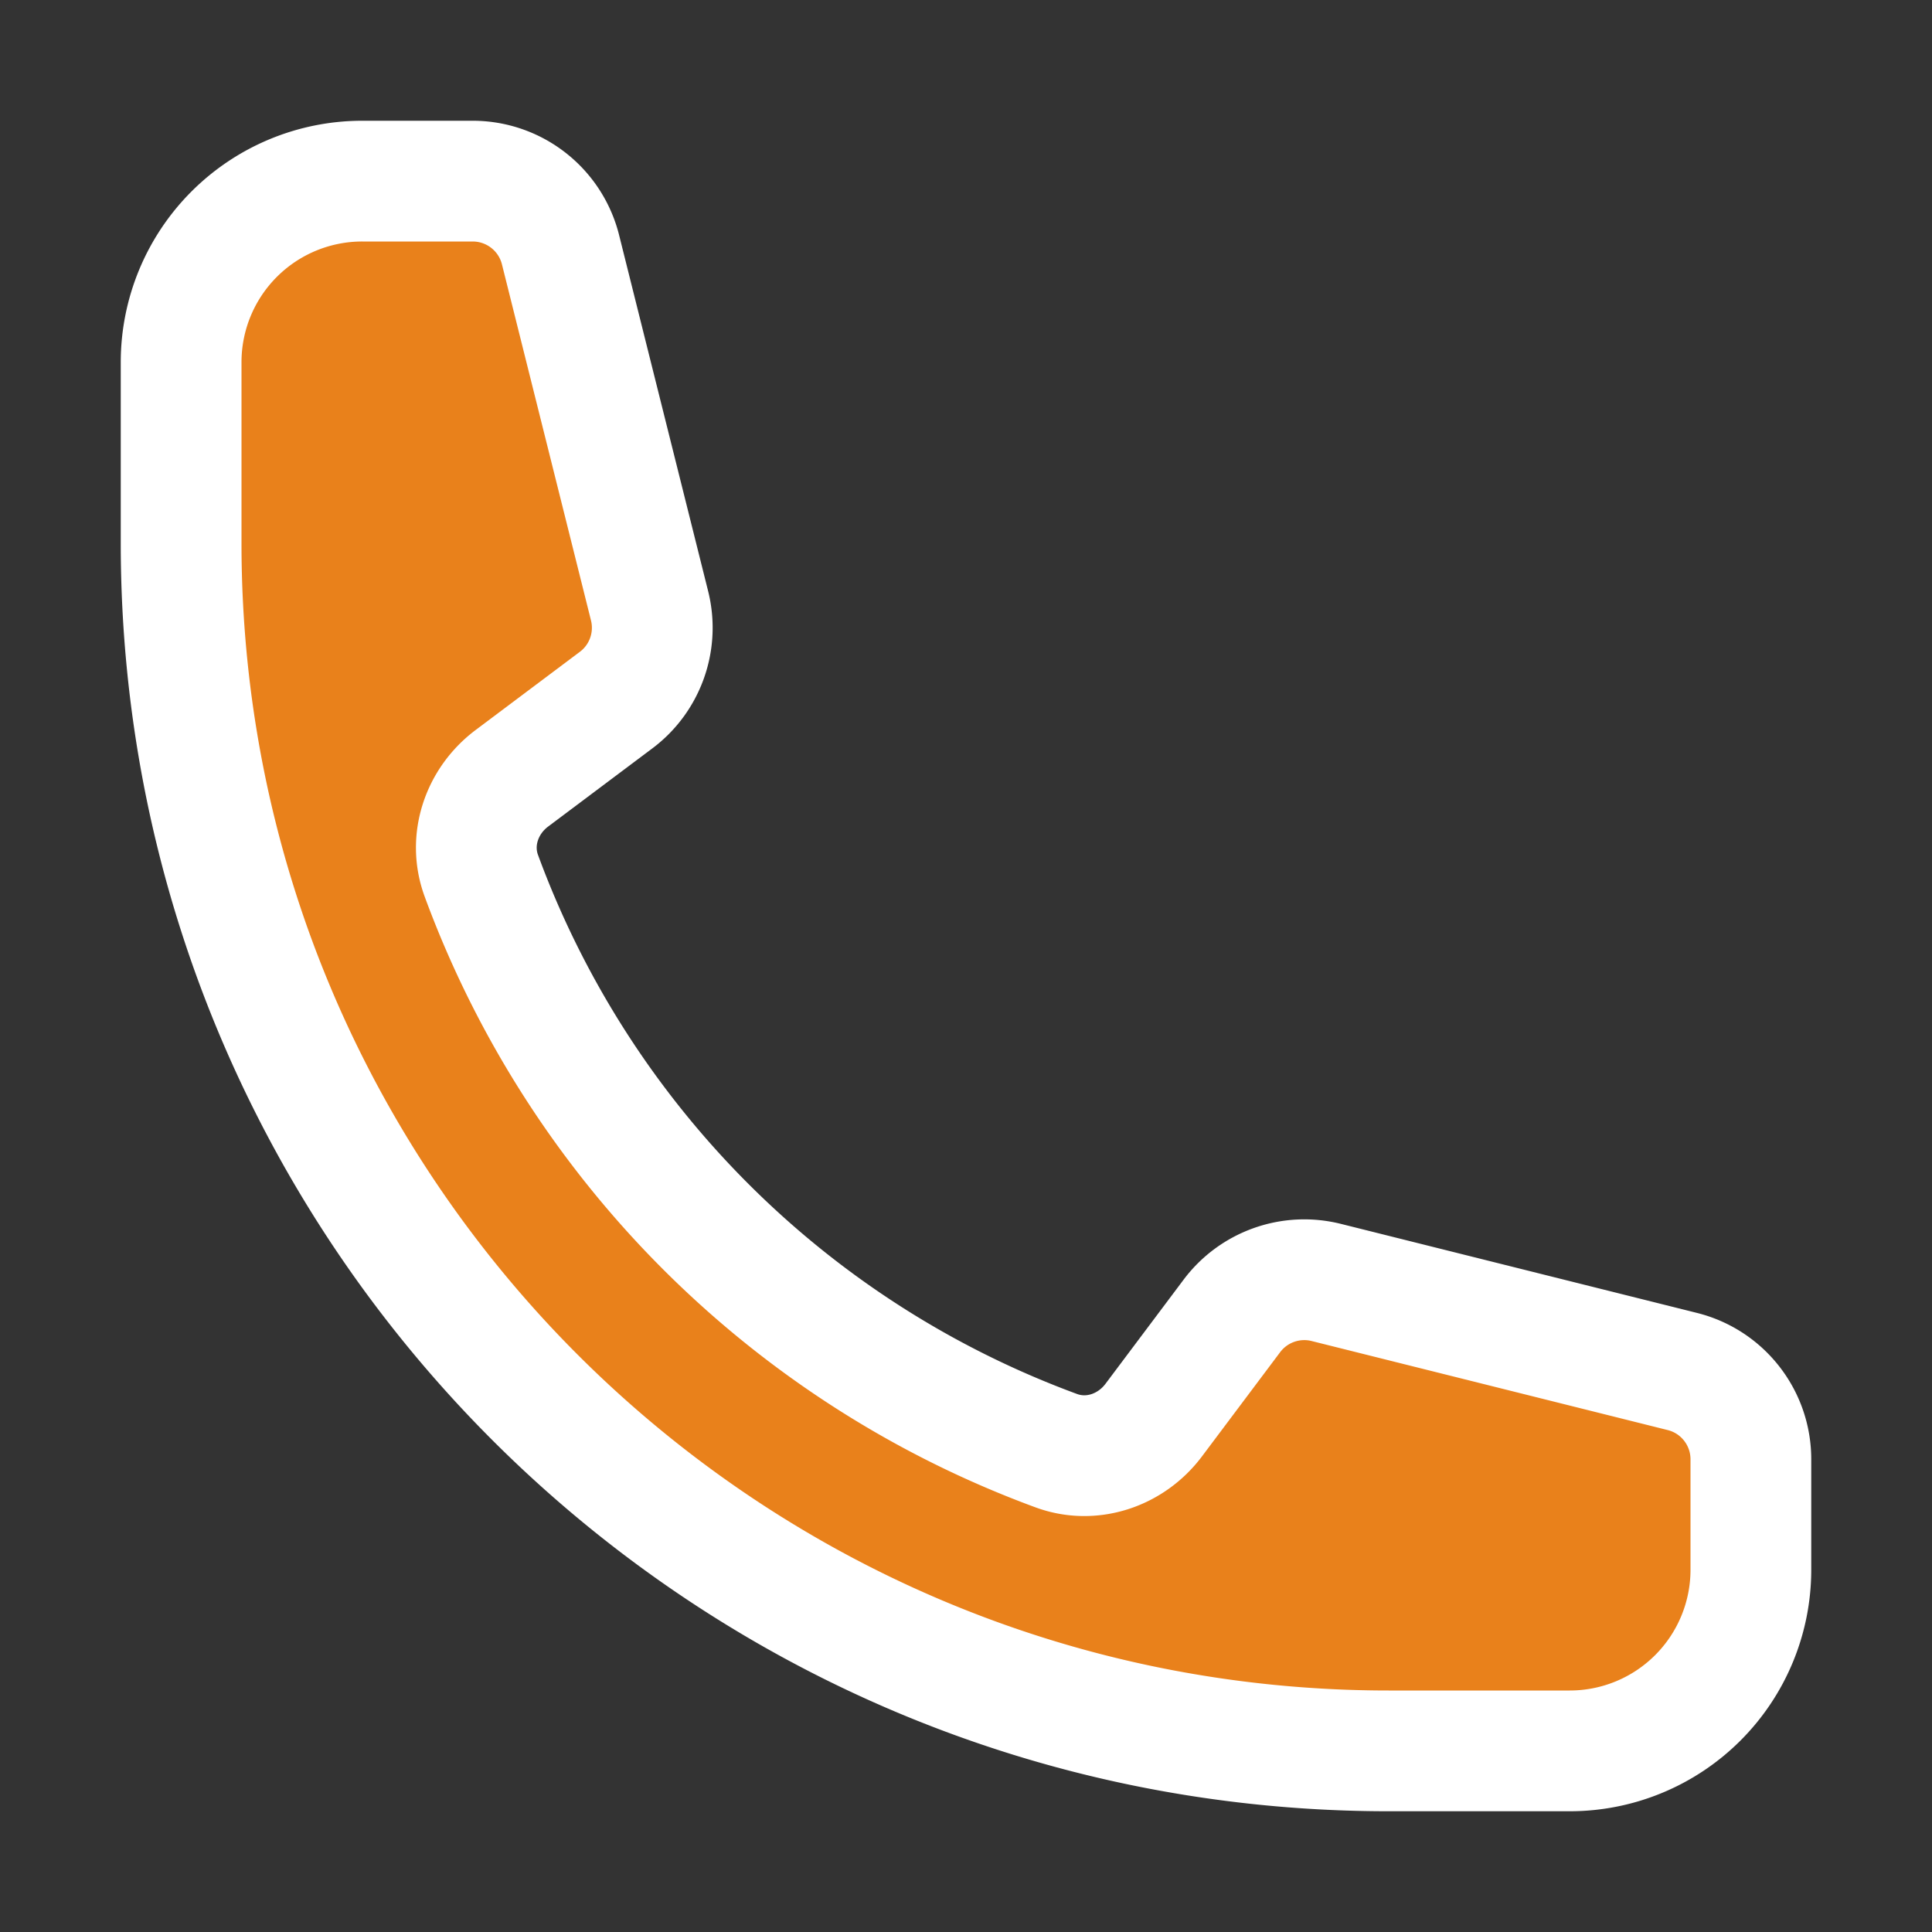
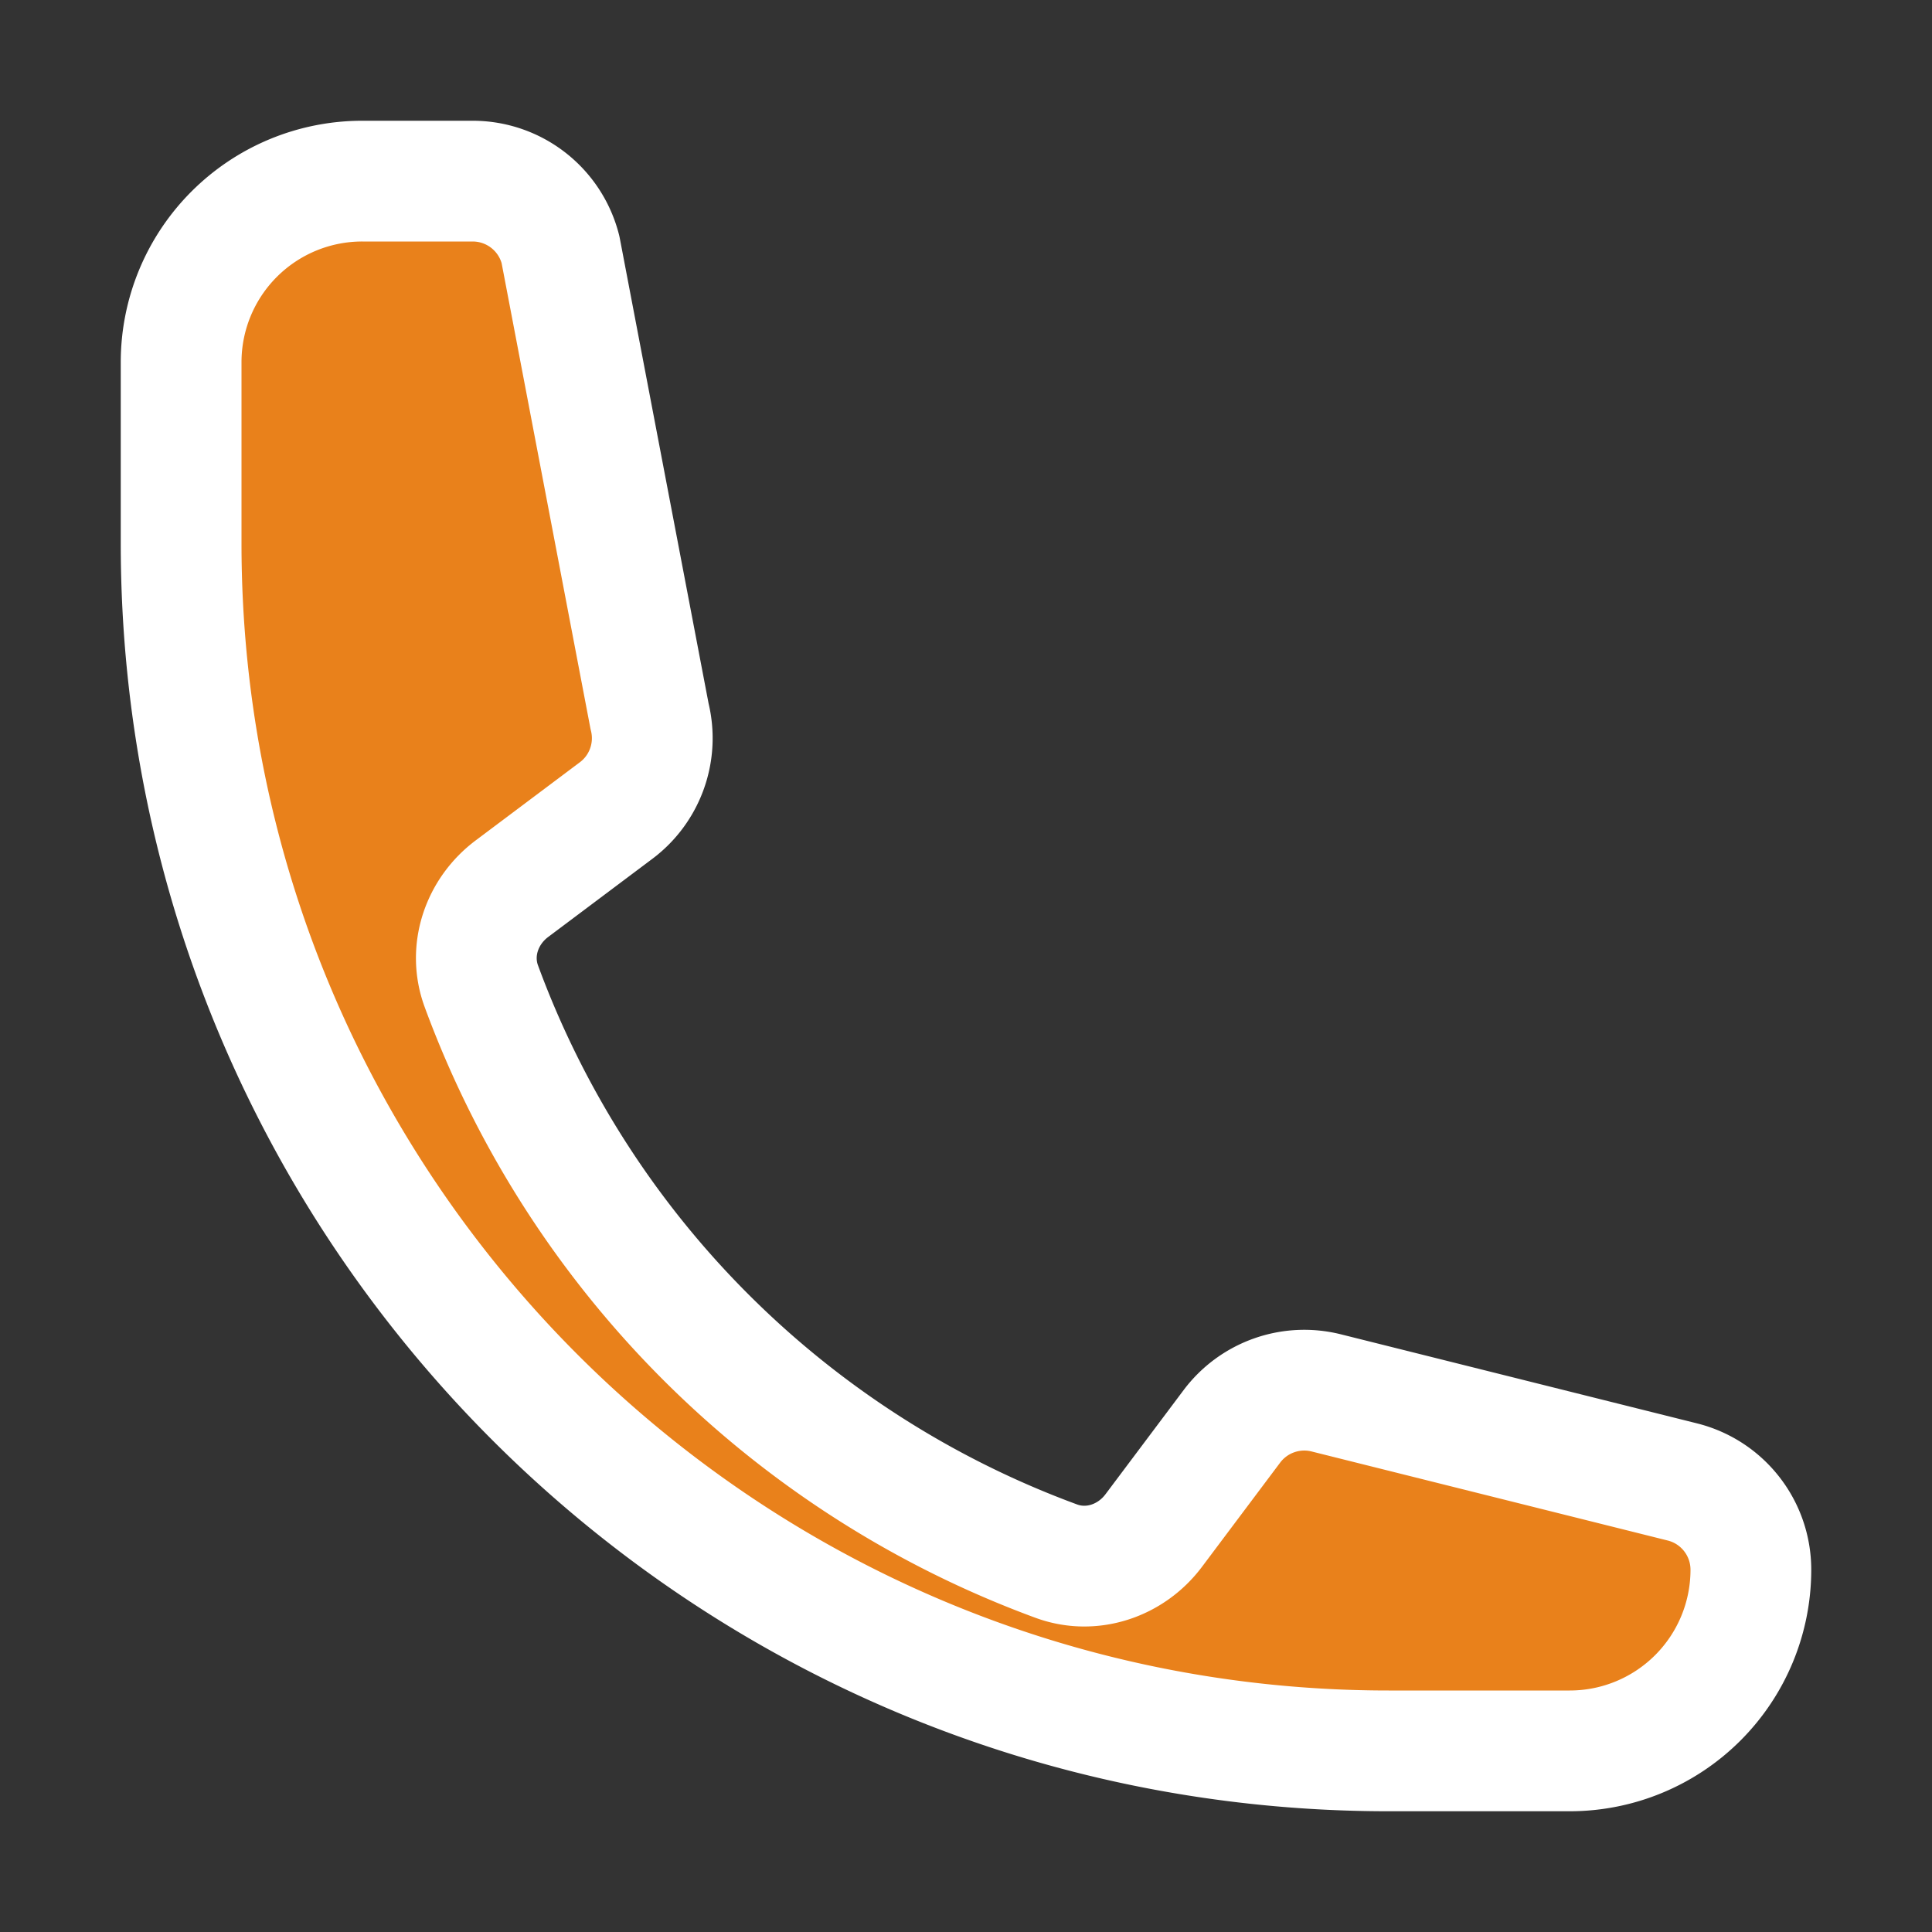
<svg xmlns="http://www.w3.org/2000/svg" xml:space="preserve" fill="#e9811b" viewBox="0 0 24 24" stroke-width="1.5" stroke="#fff" aria-hidden="true">
  <rect x="0" y="0" width="24" height="24" fill="#333333" stroke="none" />
-   <path stroke-linecap="round" stroke-linejoin="round" d="M2.25 6.75c0 8.284 6.716 15 15 15h2.25a2.25 2.25 0 002.25-2.25v-1.372c0-.516-.351-.966-.852-1.091l-4.423-1.106c-.44-.11-.902.055-1.173.417l-.97 1.293c-.282.376-.769.542-1.21.38a12.035 12.035 0 01-7.143-7.143c-.162-.441.004-.928.38-1.21l1.293-.97c.363-.271.527-.734.417-1.173L6.963 3.102a1.125 1.125 0 00-1.091-.852H4.5A2.25 2.25 0 002.25 4.5v2.25z" />
+   <path stroke-linecap="round" stroke-linejoin="round" d="M2.25 6.75c0 8.284 6.716 15 15 15h2.25a2.25 2.25 0 002.25-2.25c0-.516-.351-.966-.852-1.091l-4.423-1.106c-.44-.11-.902.055-1.173.417l-.97 1.293c-.282.376-.769.542-1.21.38a12.035 12.035 0 01-7.143-7.143c-.162-.441.004-.928.38-1.21l1.293-.97c.363-.271.527-.734.417-1.173L6.963 3.102a1.125 1.125 0 00-1.091-.852H4.5A2.25 2.25 0 002.25 4.5v2.25z" />
</svg>